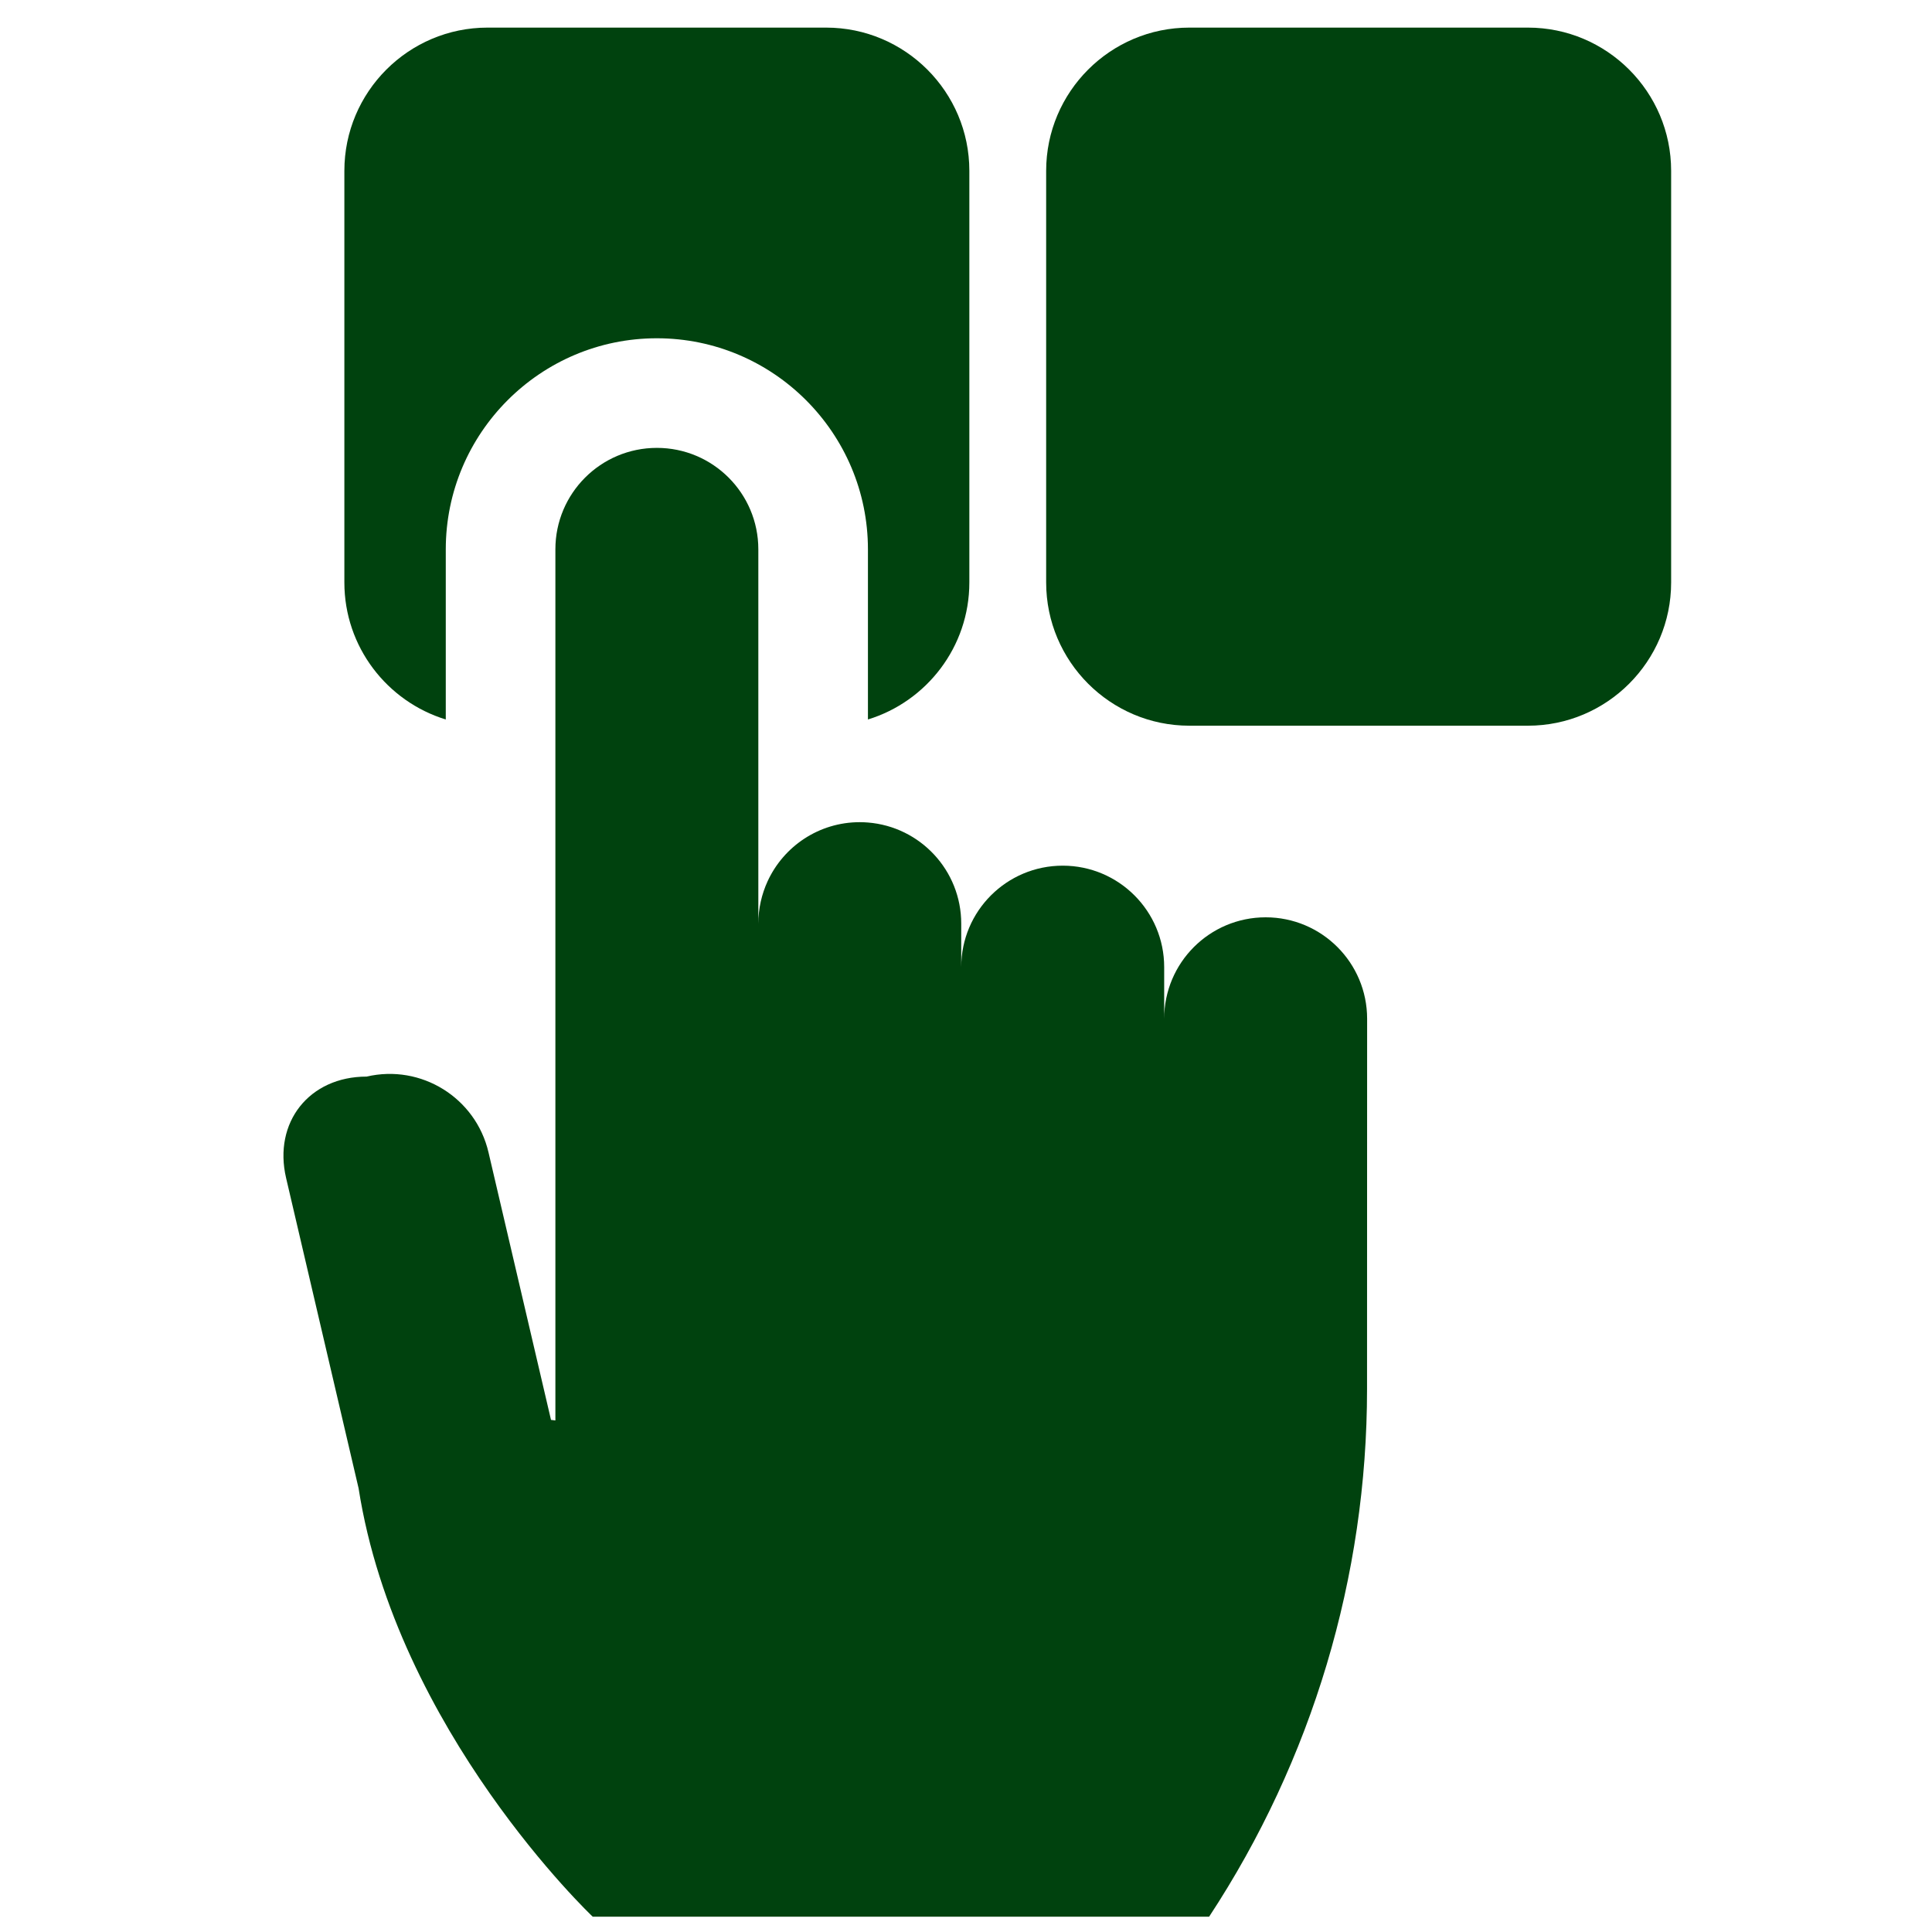
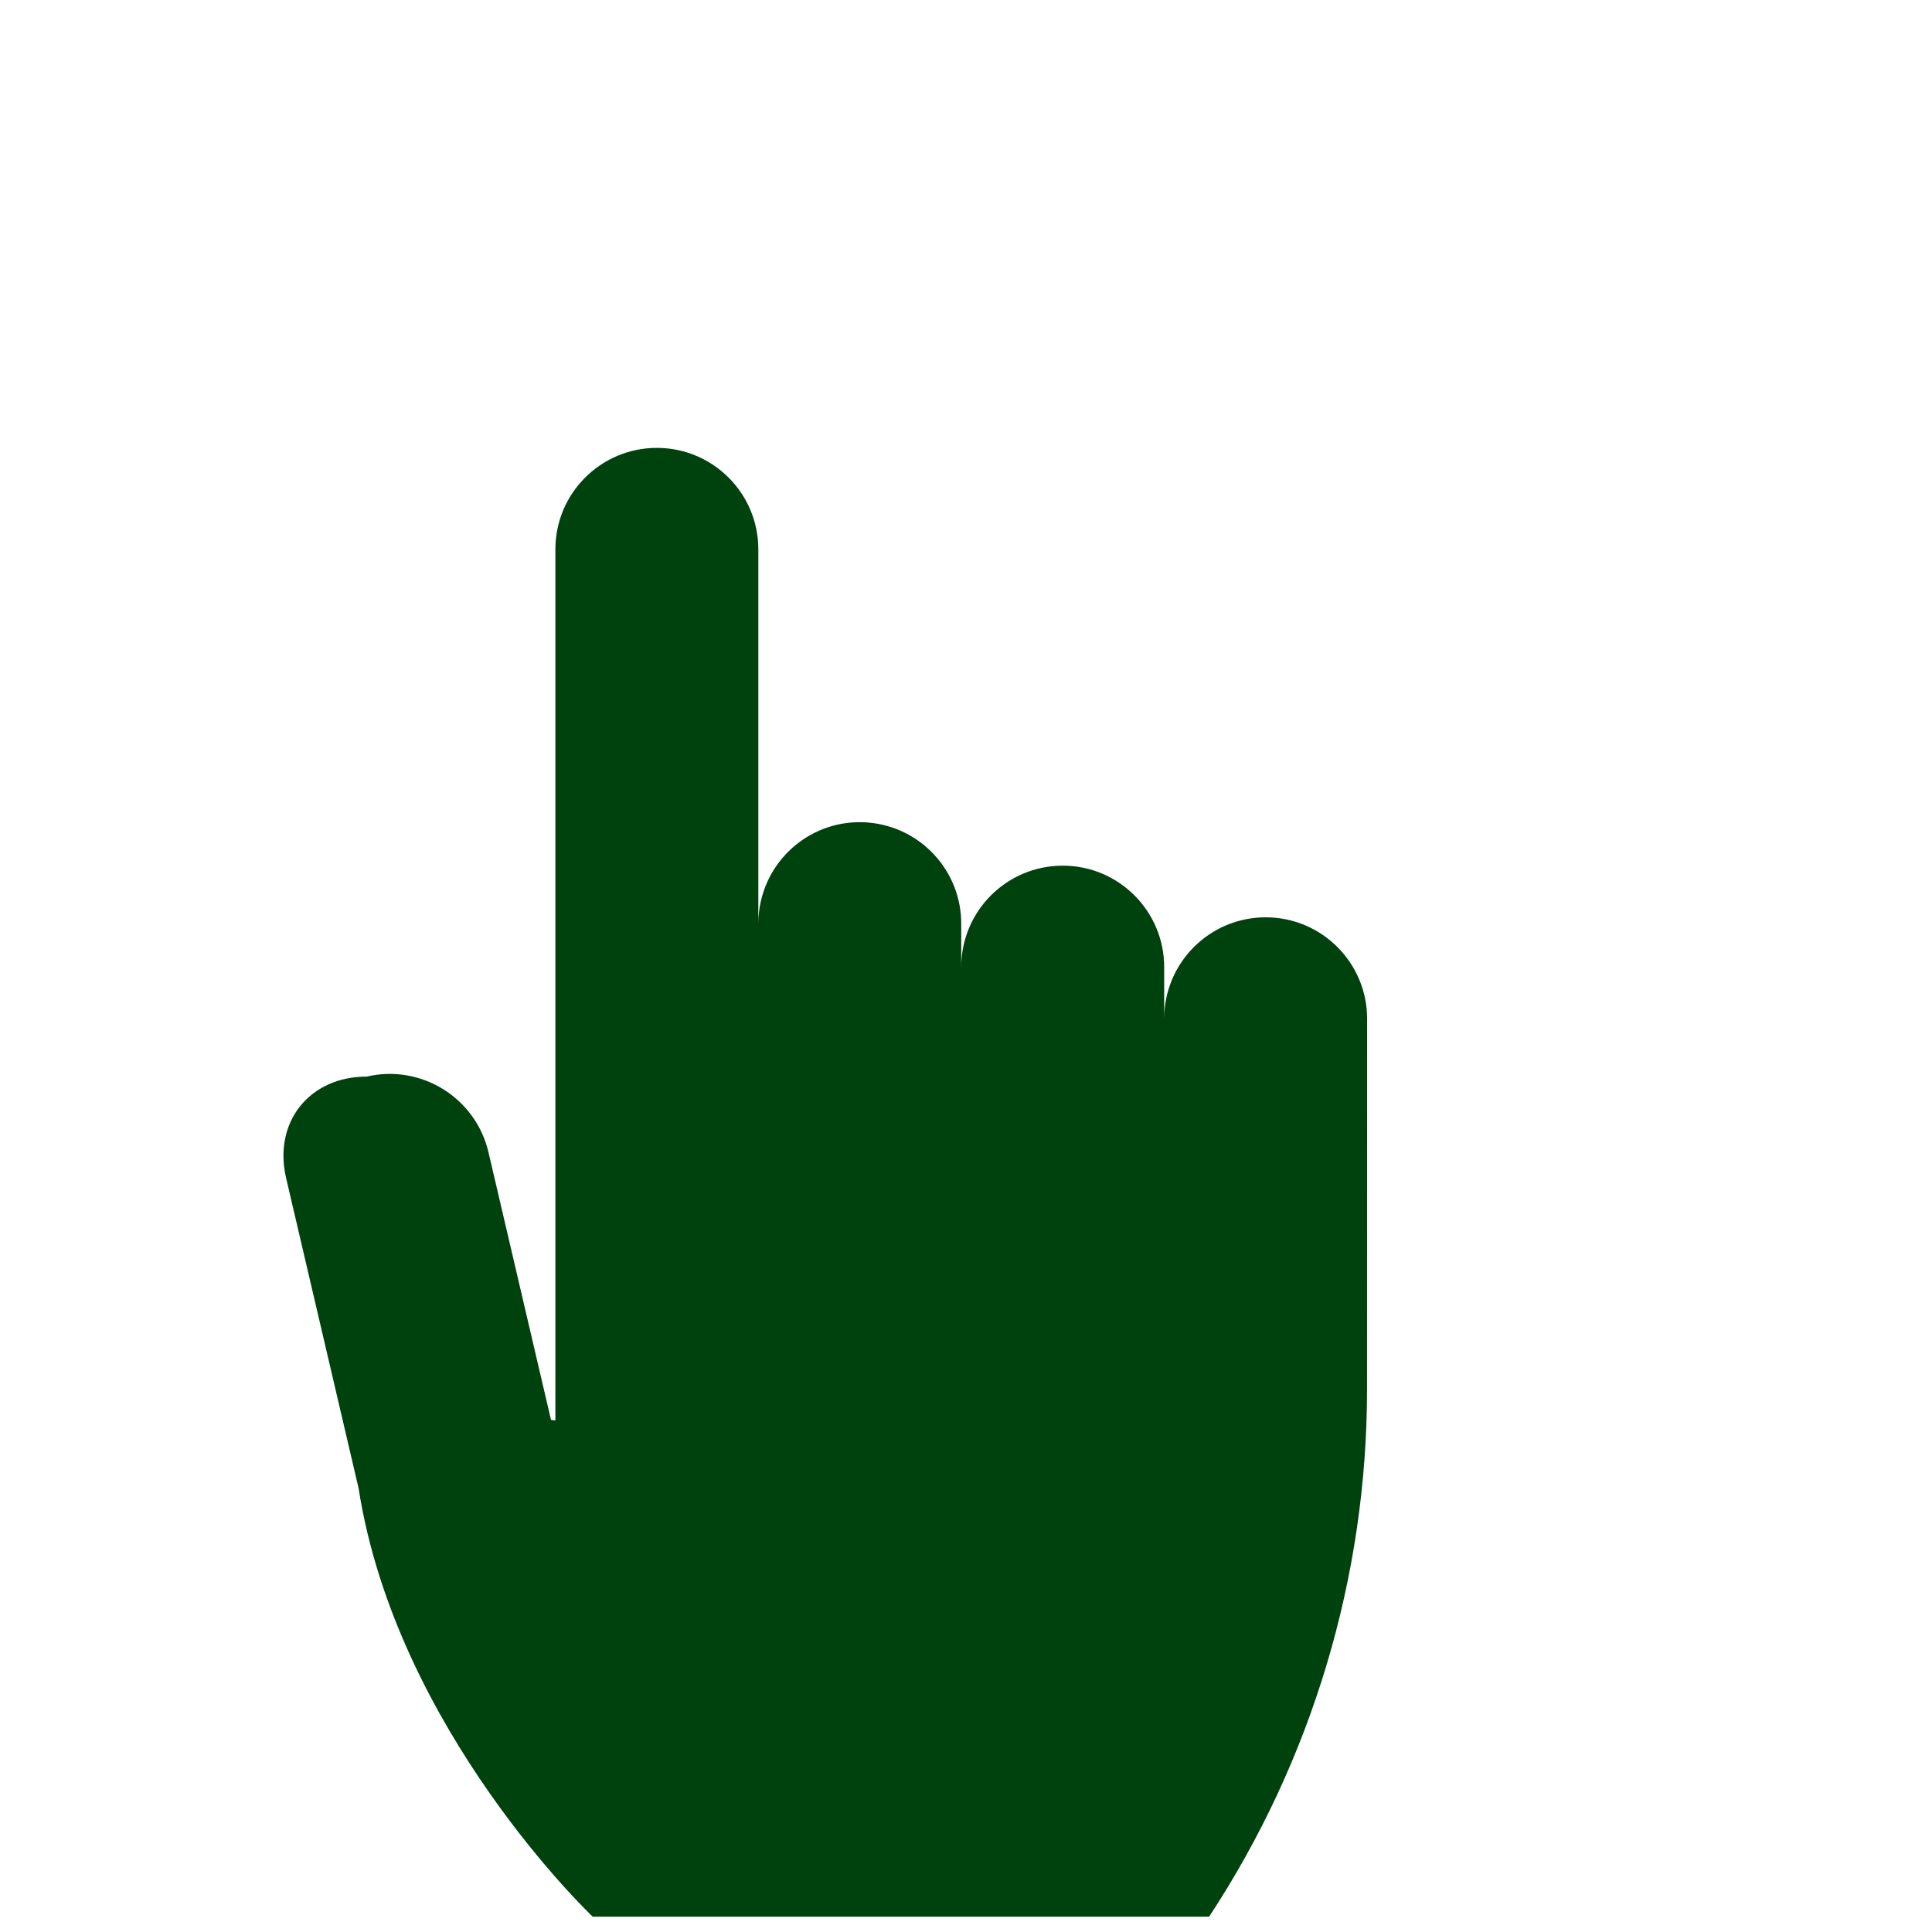
<svg xmlns="http://www.w3.org/2000/svg" width="45" height="45" viewBox="0 0 45 45" fill="none">
  <g clip-path="url(#clip0_1_9539)">
-     <path d="M10.383 12.796C10.383 10.085 12.588 7.879 15.299 7.879C18.01 7.879 20.216 10.085 20.216 12.796V16.758C21.581 16.34 22.578 15.068 22.578 13.567V3.979C22.578 2.139 21.082 0.643 19.242 0.643H11.356C9.517 0.643 8.021 2.139 8.021 3.979V13.567C8.021 15.068 9.017 16.34 10.383 16.758V12.796Z" fill="#00420E" />
-     <path d="M35.589 0.643H27.702C25.863 0.643 24.367 2.139 24.367 3.979V13.567C24.367 15.406 25.863 16.903 27.702 16.903H35.589C37.428 16.903 38.924 15.406 38.924 13.567V3.979C38.924 2.139 37.428 0.643 35.589 0.643Z" fill="#00420E" />
    <path d="M29.48 21.366C28.174 21.366 27.116 22.424 27.116 23.73V22.526C27.116 21.221 26.058 20.163 24.753 20.163C23.448 20.163 22.389 21.22 22.389 22.526V21.513C22.389 20.272 21.432 19.255 20.216 19.158C20.153 19.153 20.09 19.15 20.026 19.15C19.073 19.15 18.253 19.714 17.879 20.526C17.741 20.827 17.663 21.161 17.663 21.513V12.795C17.663 11.49 16.605 10.432 15.3 10.432C13.994 10.432 12.936 11.49 12.936 12.795V33.085L12.834 33.072L11.378 26.84C11.081 25.569 9.81 24.779 8.539 25.076C7.204 25.076 6.36 26.14 6.664 27.439L8.352 34.664C9.235 40.318 13.805 44.643 13.805 44.643H28.163C30.562 40.994 31.841 36.723 31.841 32.355L31.843 23.73C31.843 22.424 30.785 21.366 29.48 21.366Z" fill="#00420E" />
  </g>
  <defs>
    <clipPath id="clip0_1_9539">
      <rect width="44" height="44" fill="white" transform="translate(0.758 0.643)" />
    </clipPath>
  </defs>
</svg>